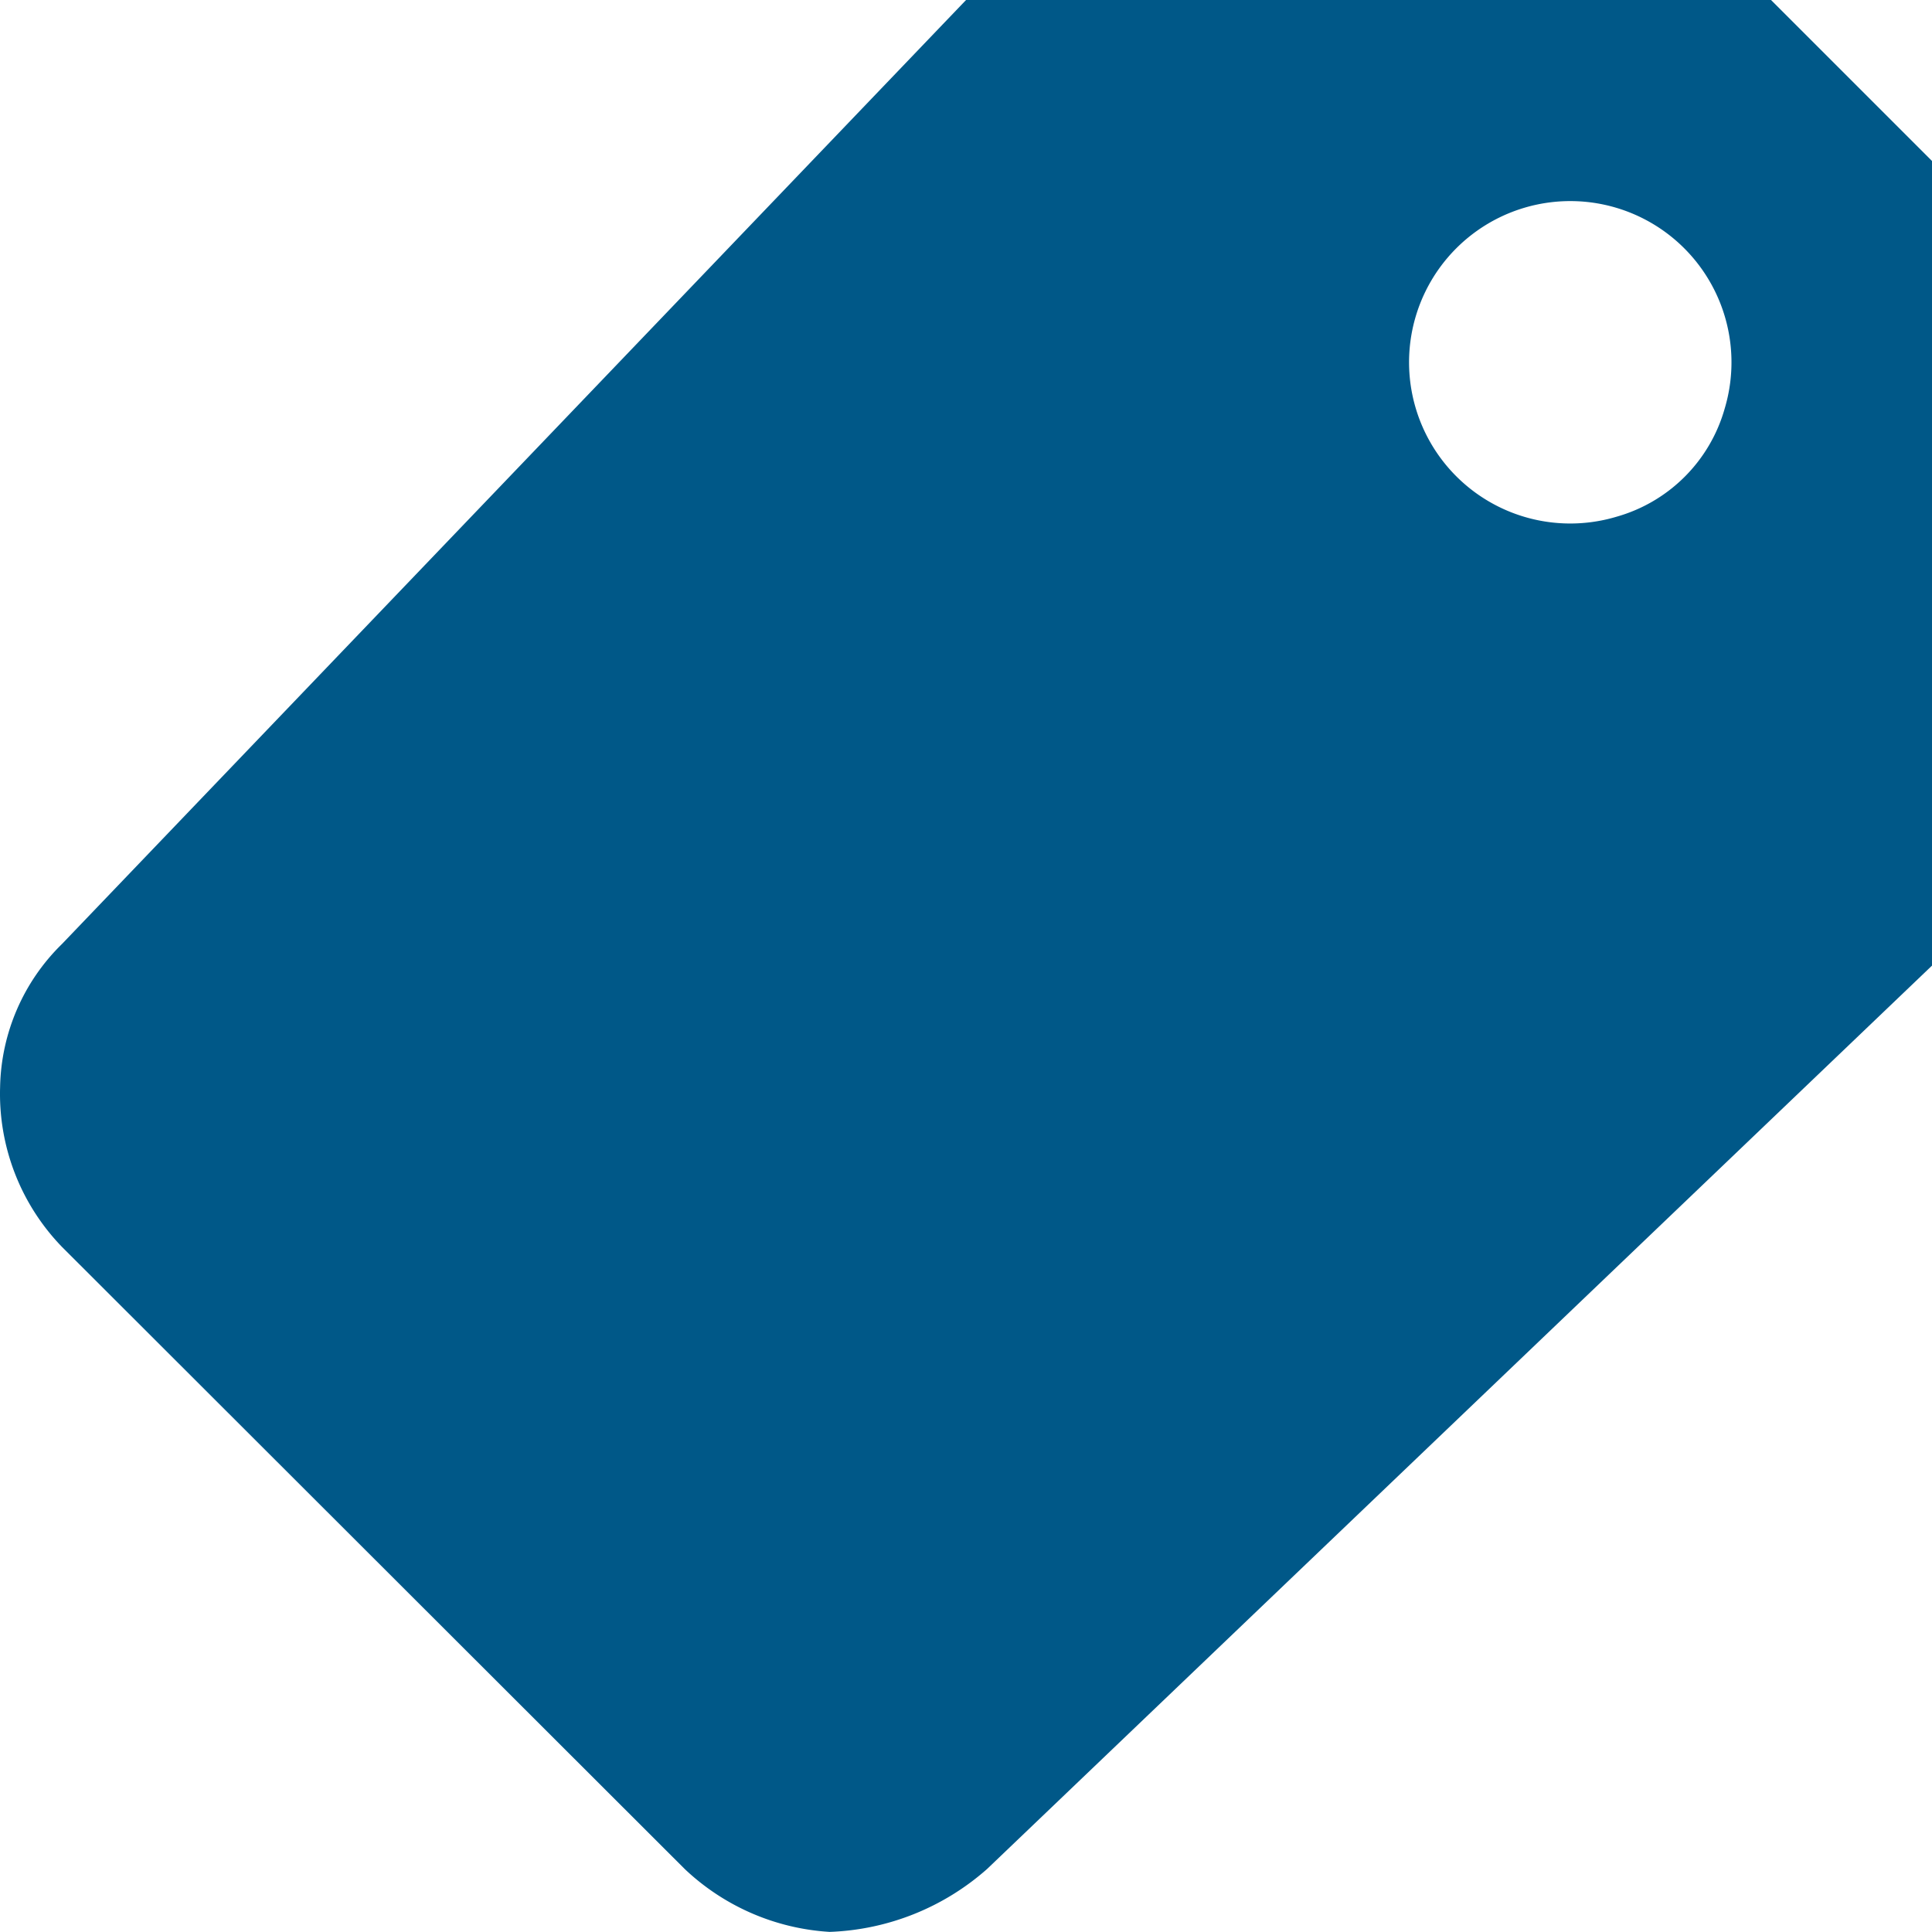
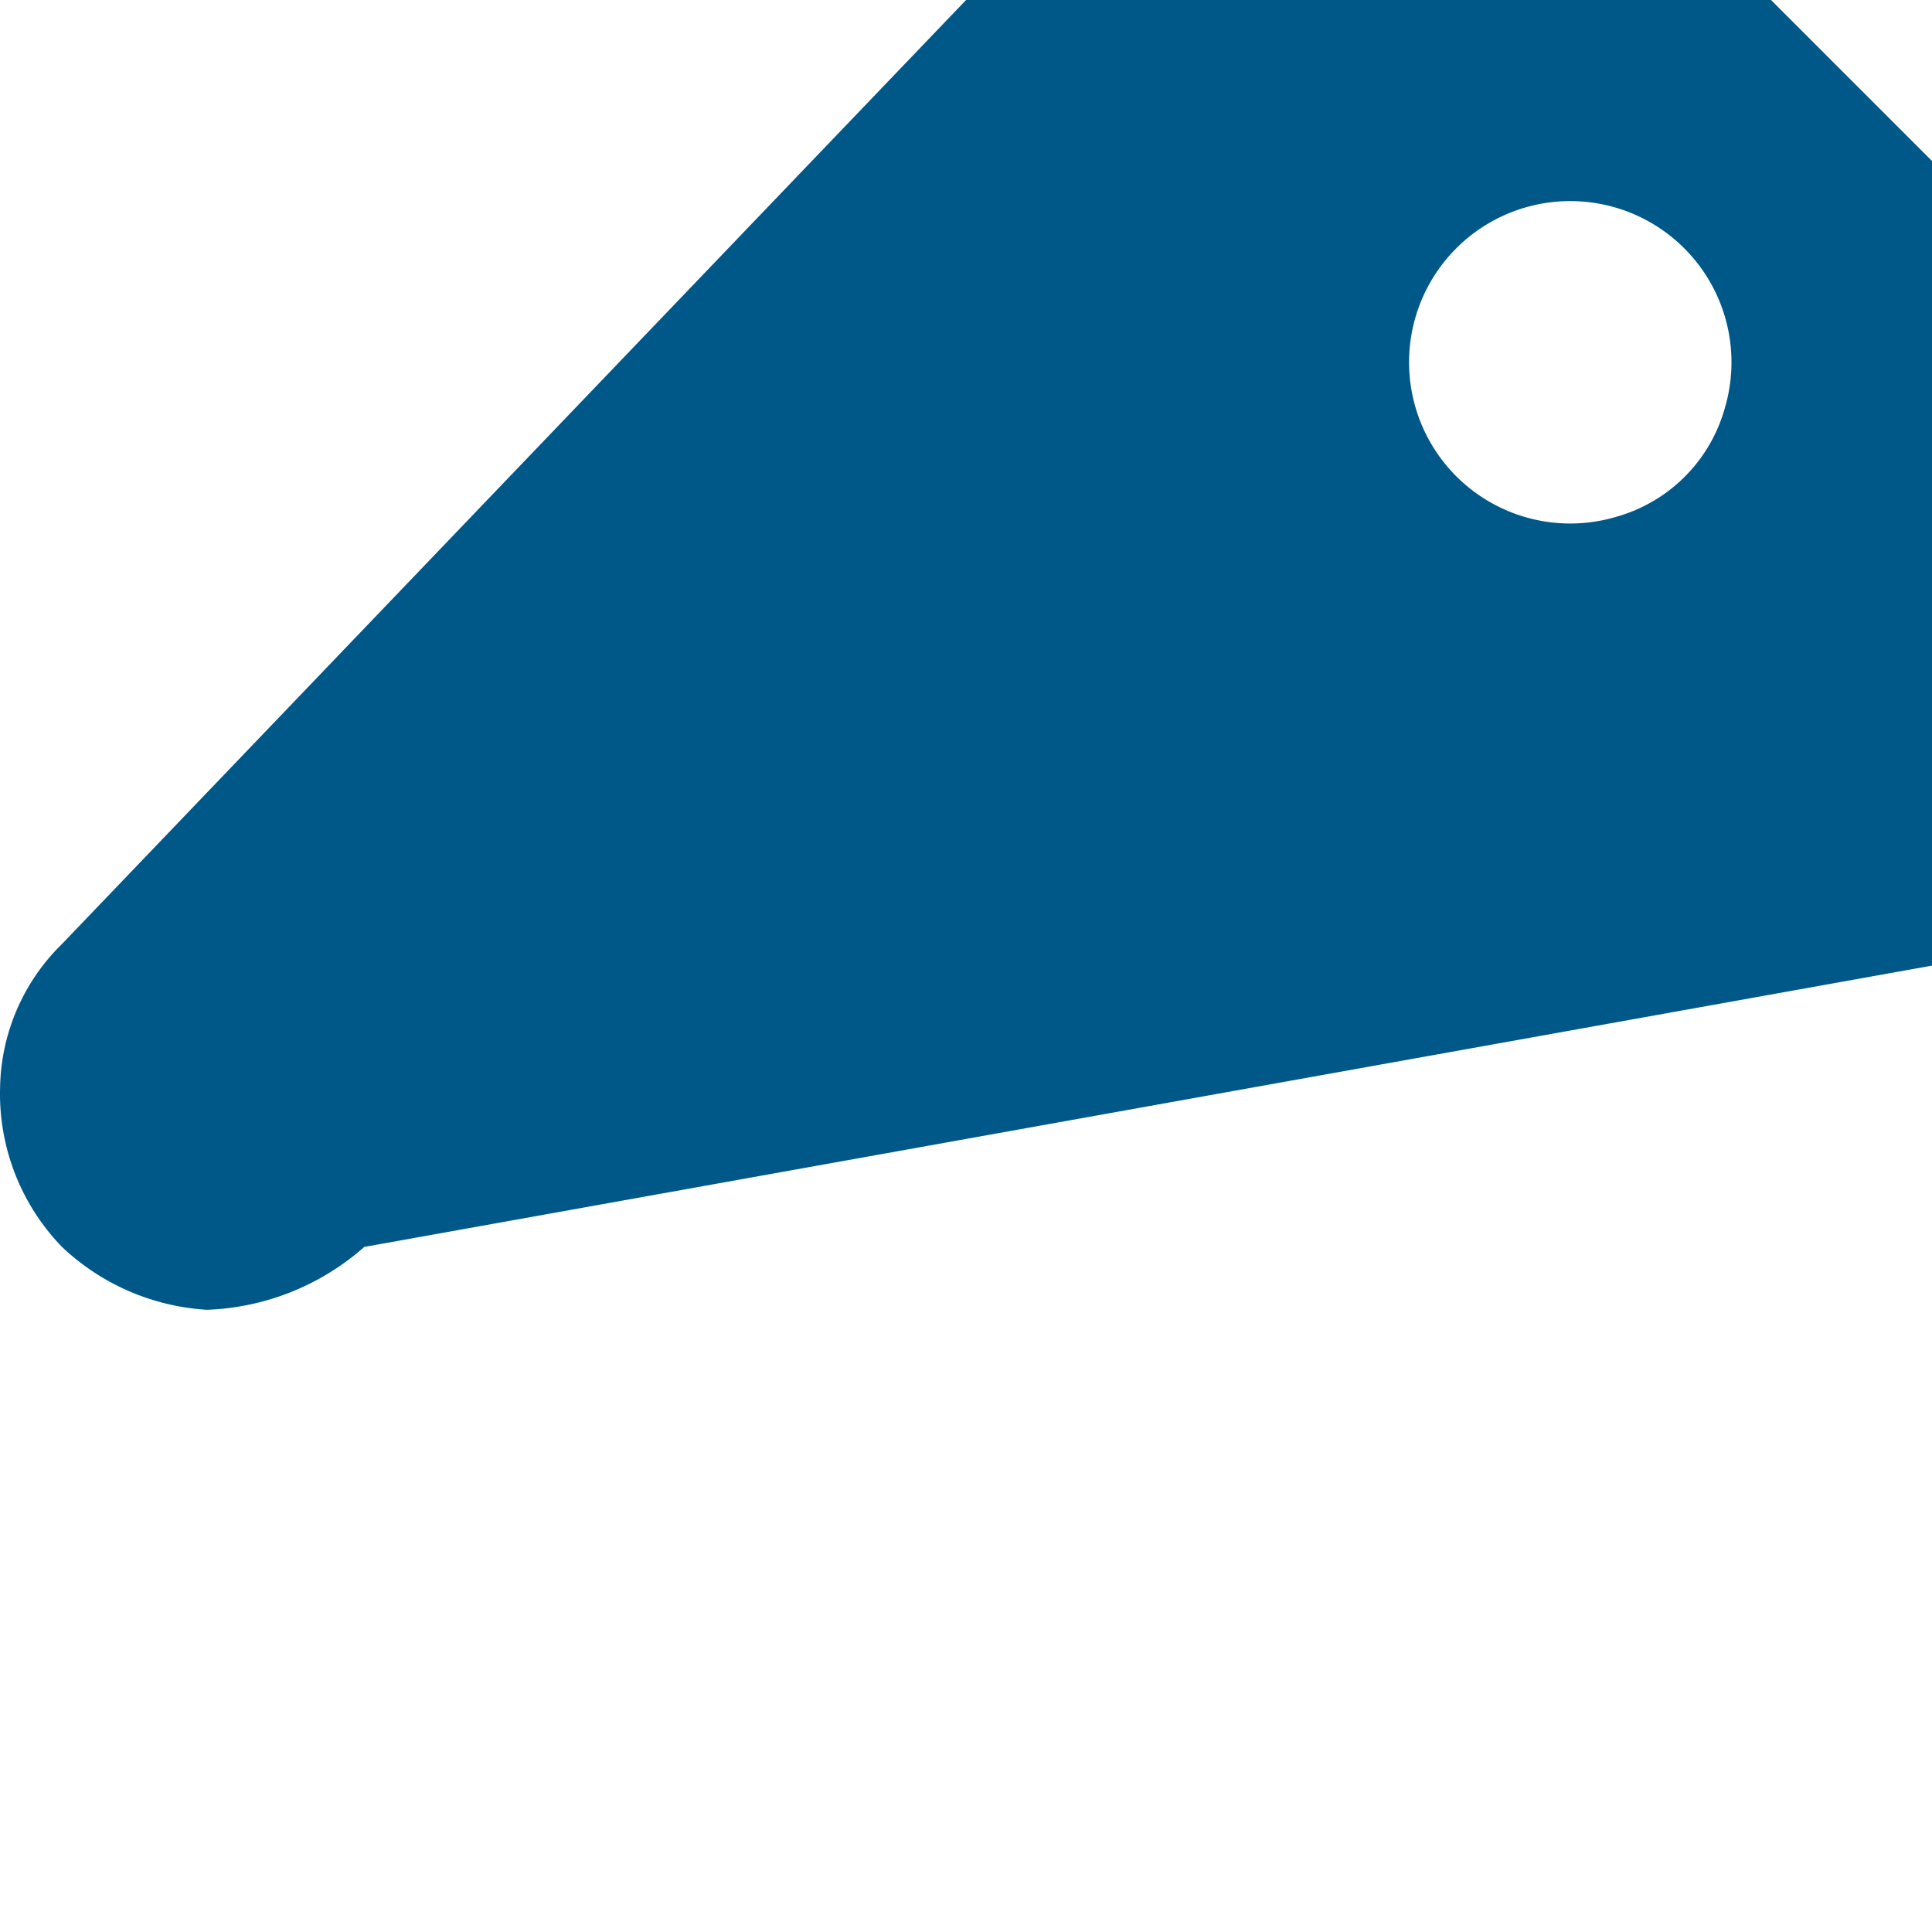
<svg xmlns="http://www.w3.org/2000/svg" width="17.857" height="17.856" viewBox="0 0 17.857 17.856">
-   <path id="Tracé_223" data-name="Tracé 223" d="M18.618,3.375h-7.44L2.822,12.1a1.9,1.9,0,0,0-.572,1.321A2.034,2.034,0,0,0,2.822,14.9L8.578,20.65a2.135,2.135,0,0,0,1.339.581,2.321,2.321,0,0,0,1.455-.581L20.106,12.3V4.863ZM17.19,8.151a1.49,1.49,0,1,1,1-1A1.448,1.448,0,0,1,17.19,8.151Z" transform="translate(-2.249 -3.375)" fill="#005888" />
+   <path id="Tracé_223" data-name="Tracé 223" d="M18.618,3.375h-7.44L2.822,12.1a1.9,1.9,0,0,0-.572,1.321A2.034,2.034,0,0,0,2.822,14.9a2.135,2.135,0,0,0,1.339.581,2.321,2.321,0,0,0,1.455-.581L20.106,12.3V4.863ZM17.19,8.151a1.49,1.49,0,1,1,1-1A1.448,1.448,0,0,1,17.19,8.151Z" transform="translate(-2.249 -3.375)" fill="#005888" />
</svg>